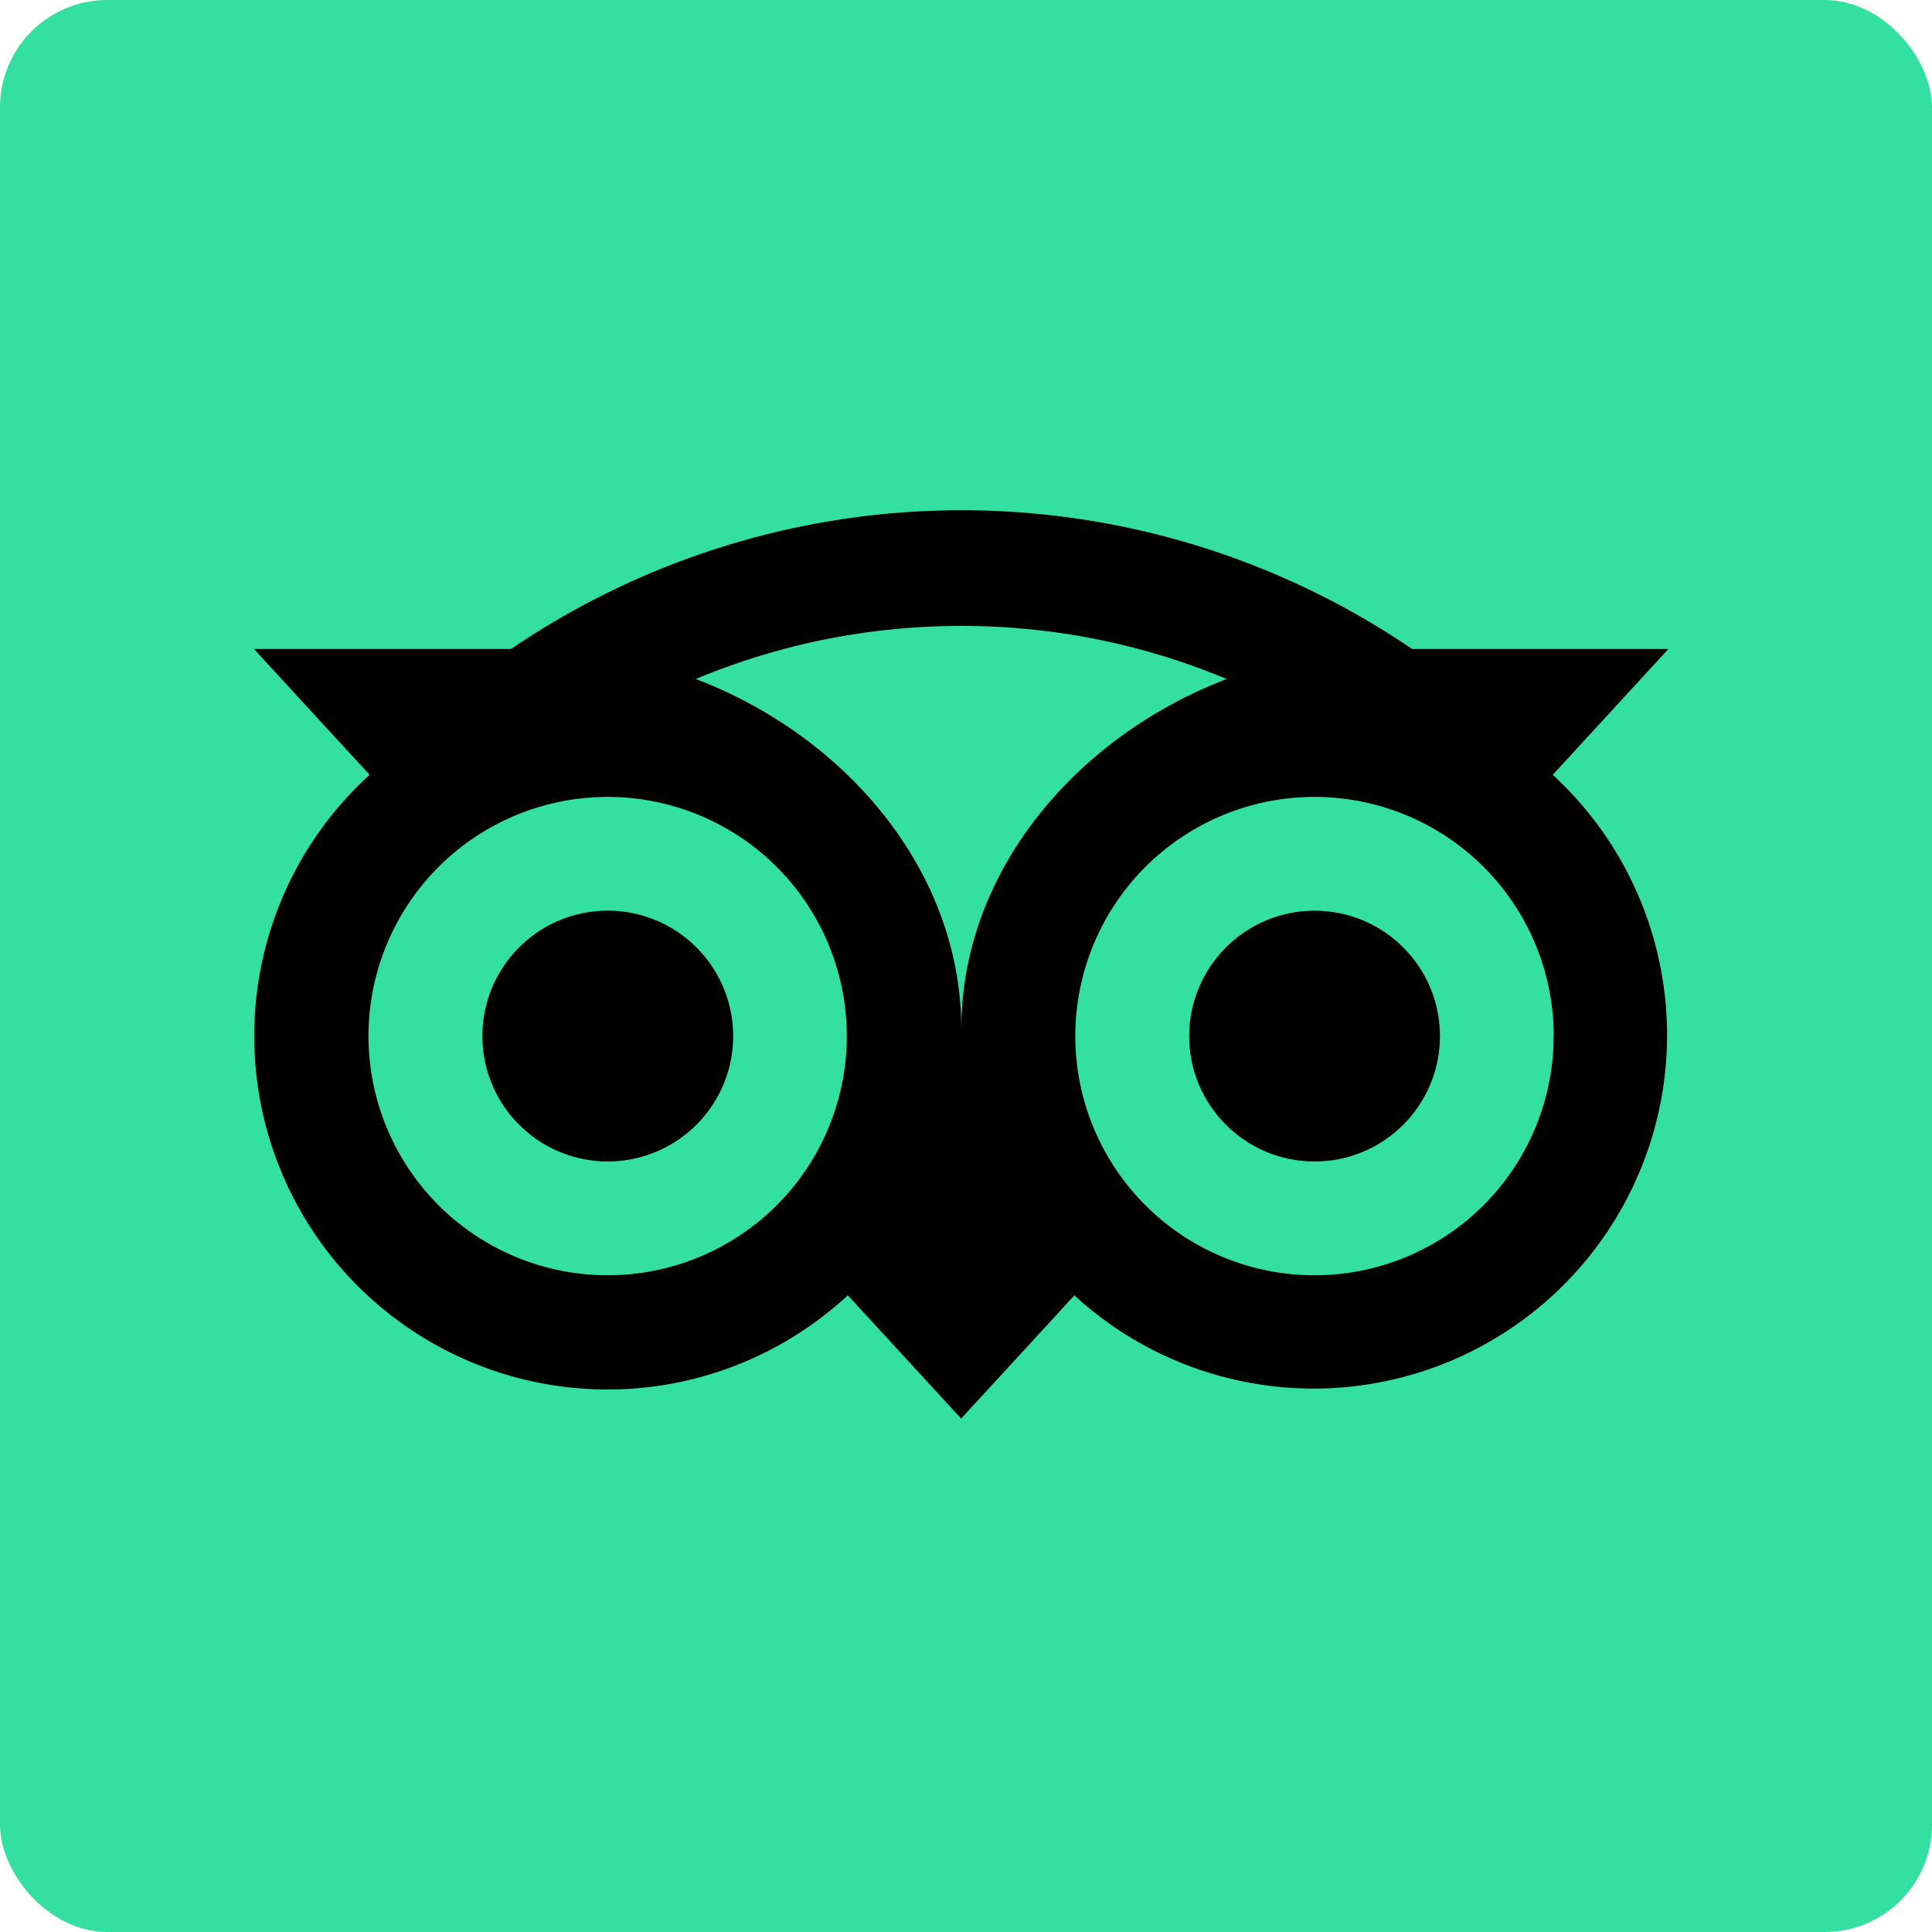
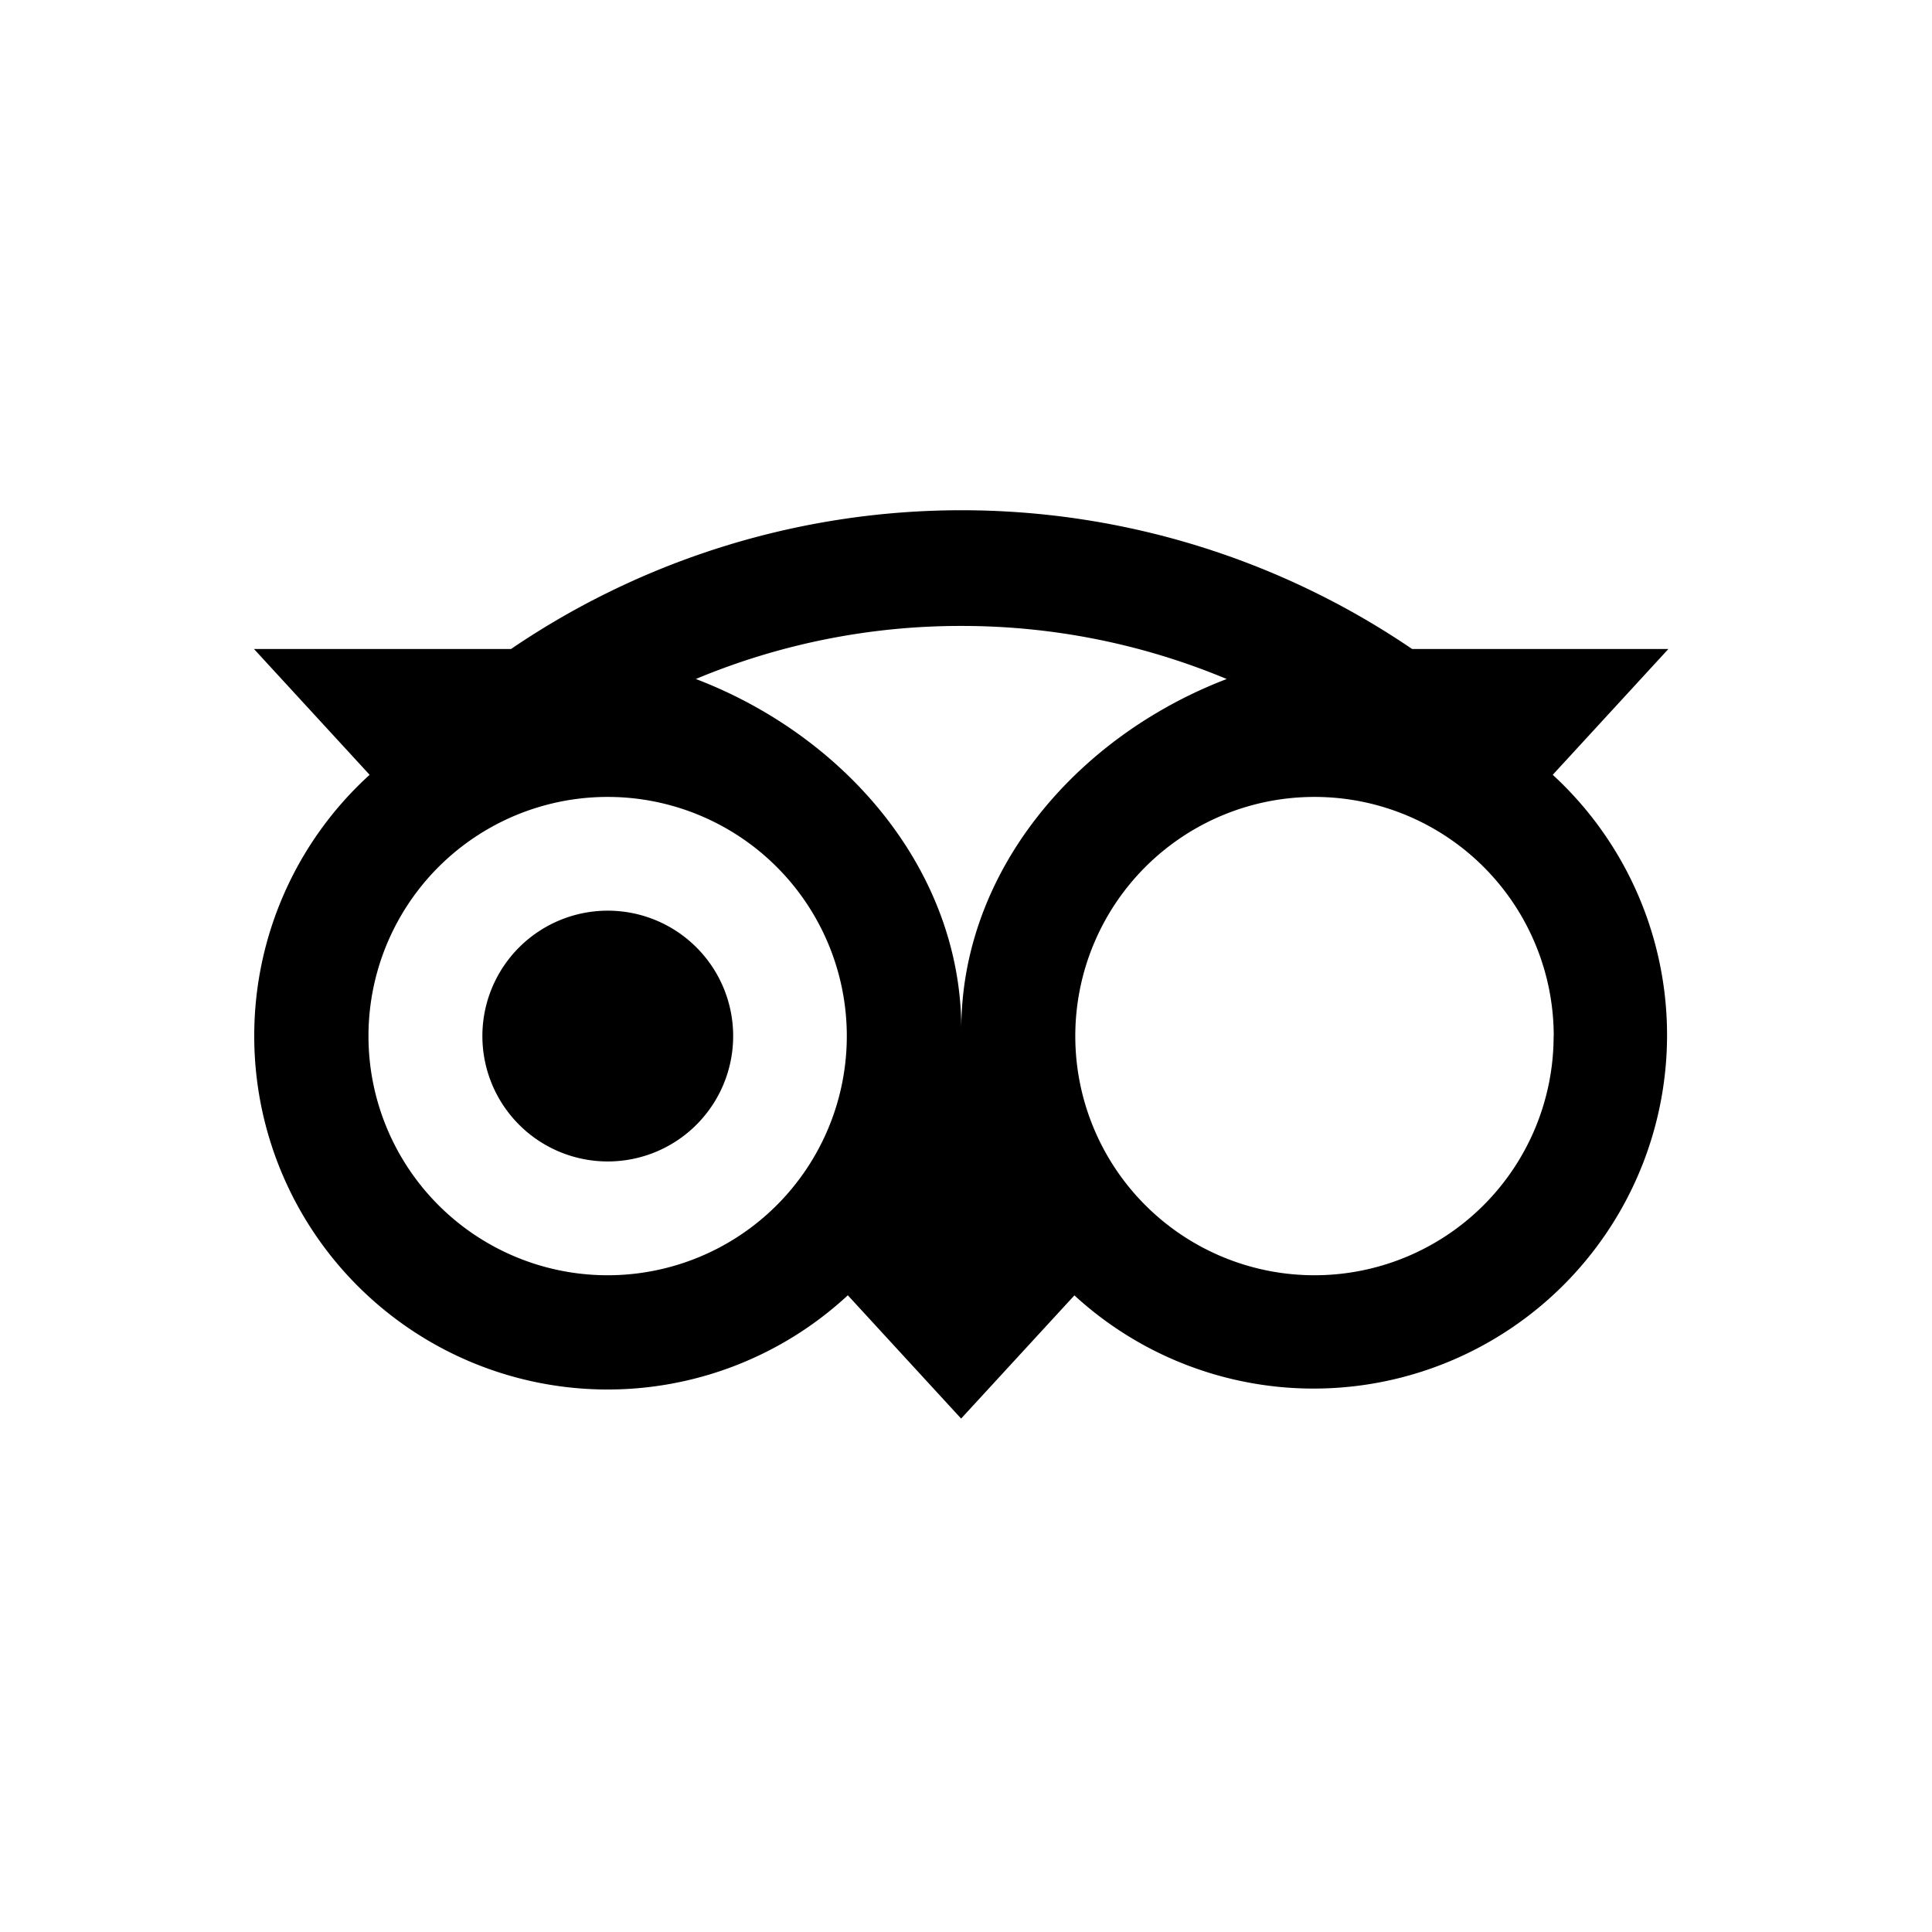
<svg xmlns="http://www.w3.org/2000/svg" width="72" height="72" viewBox="0 0 72 72">
  <g id="tripadvisor" transform="translate(0.19 0.468)">
-     <rect id="Rettangolo_250" data-name="Rettangolo 250" width="72" height="72" rx="4" transform="translate(-0.19 -0.468)" fill="#34e0a1" />
    <g id="Raggruppa_722" data-name="Raggruppa 722" transform="translate(9.275 18.55)">
-       <path id="Tracciato_183" data-name="Tracciato 183" d="M279.612,382.965a4.673,4.673,0,1,0-4.672-4.672,4.673,4.673,0,0,0,4.672,4.672Z" transform="translate(-266.428 -358.699)" />
-       <circle id="Ellisse_120" data-name="Ellisse 120" cx="4.673" cy="4.673" r="4.673" transform="translate(34.852 14.921)" />
+       <path id="Tracciato_183" data-name="Tracciato 183" d="M279.612,382.965a4.673,4.673,0,1,0-4.672-4.672,4.673,4.673,0,0,0,4.672,4.672" transform="translate(-266.428 -358.699)" />
      <path id="Tracciato_184" data-name="Tracciato 184" d="M143.9,163.494a13.169,13.169,0,0,0,22.121,9.66l4.222,4.594,4.222-4.591a13.172,13.172,0,1,0,17.826-19.4l4.31-4.689H187.05a29.844,29.844,0,0,0-33.58,0h-9.58l4.31,4.689a13.138,13.138,0,0,0-4.3,9.734Zm48.424,0a8.913,8.913,0,1,1-8.913-8.913A8.913,8.913,0,0,1,192.328,163.494Zm-22.083-15.285a25.577,25.577,0,0,1,9.9,1.978c-5.625,2.152-9.891,7.185-9.891,13.049,0-5.865-4.267-10.9-9.893-13.05A25.571,25.571,0,0,1,170.245,148.209Zm-13.171,6.372a8.913,8.913,0,1,1-8.913,8.913A8.913,8.913,0,0,1,157.074,154.581Z" transform="translate(-143.89 -143.9)" />
    </g>
  </g>
</svg>